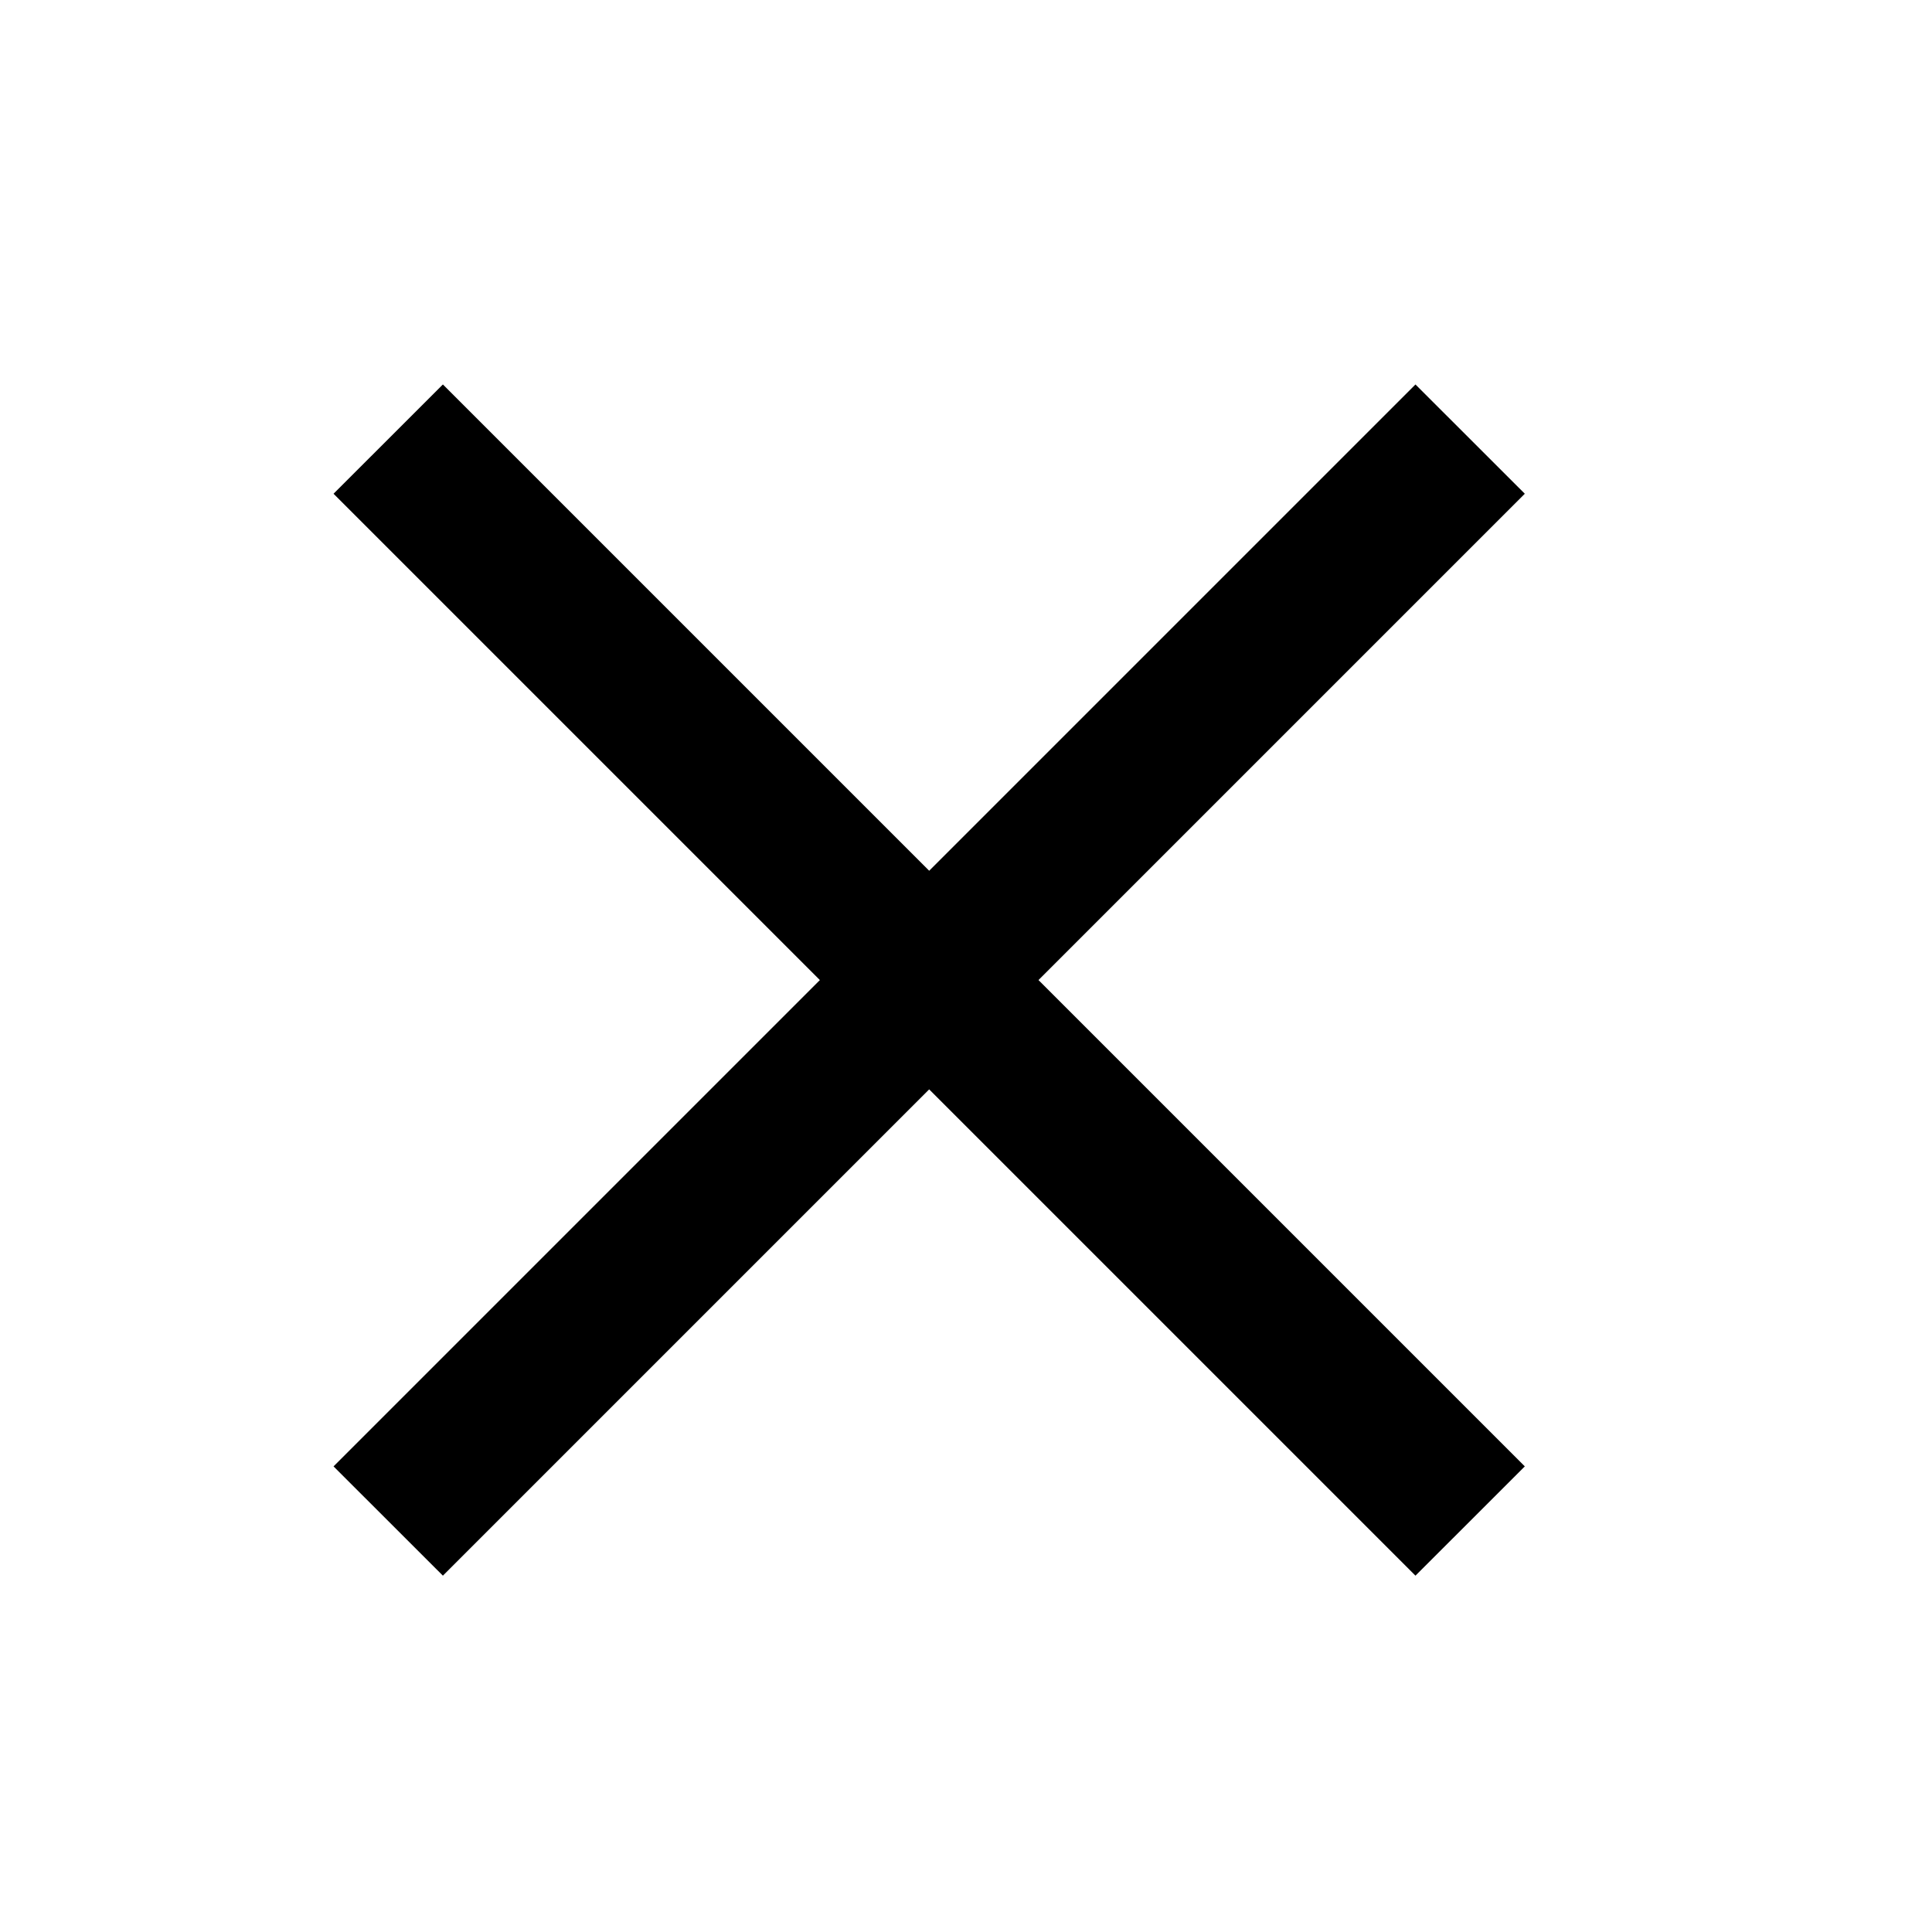
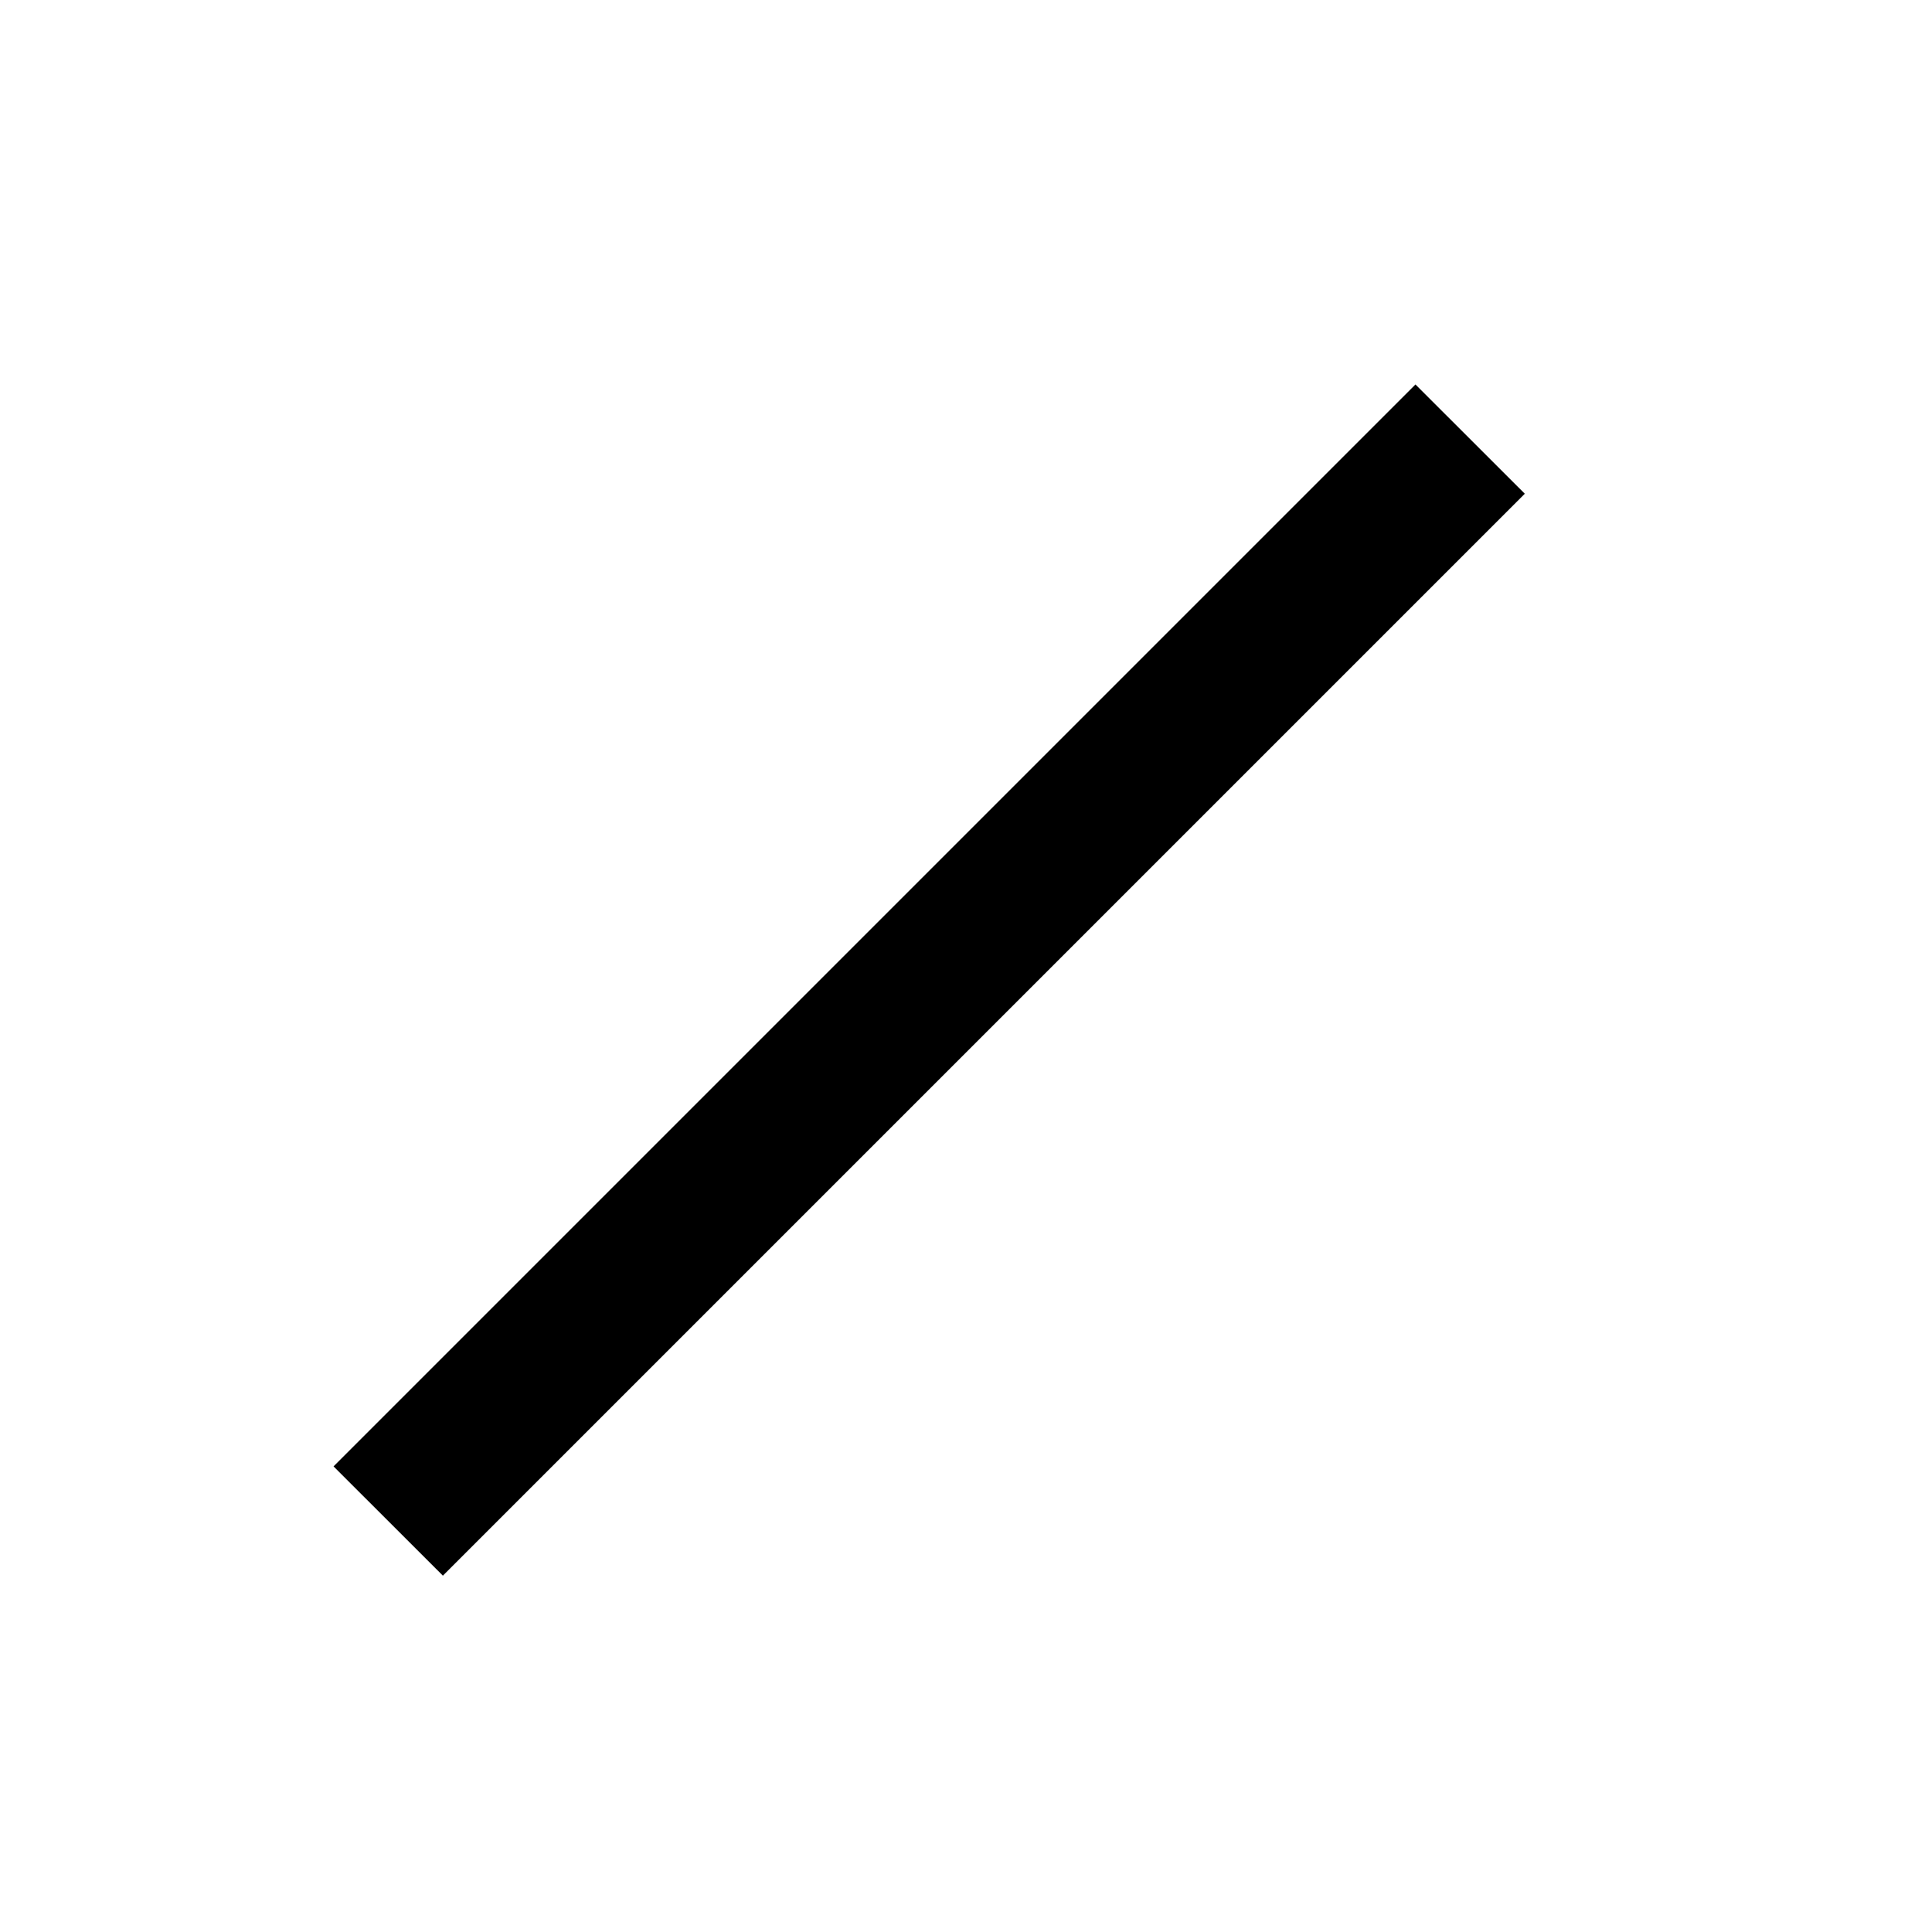
<svg xmlns="http://www.w3.org/2000/svg" width="25" height="25" viewBox="0 0 25 25" fill="currentColor">
-   <path fill-rule="evenodd" clip-rule="evenodd" d="M5.731 4.975L19.731 18.975L18.316 20.389L4.316 6.389L5.731 4.975Z" fill="black" />
  <path fill-rule="evenodd" clip-rule="evenodd" d="M19.731 6.389L5.731 20.389L4.316 18.975L18.316 4.975L19.731 6.389Z" fill="black" />
</svg>